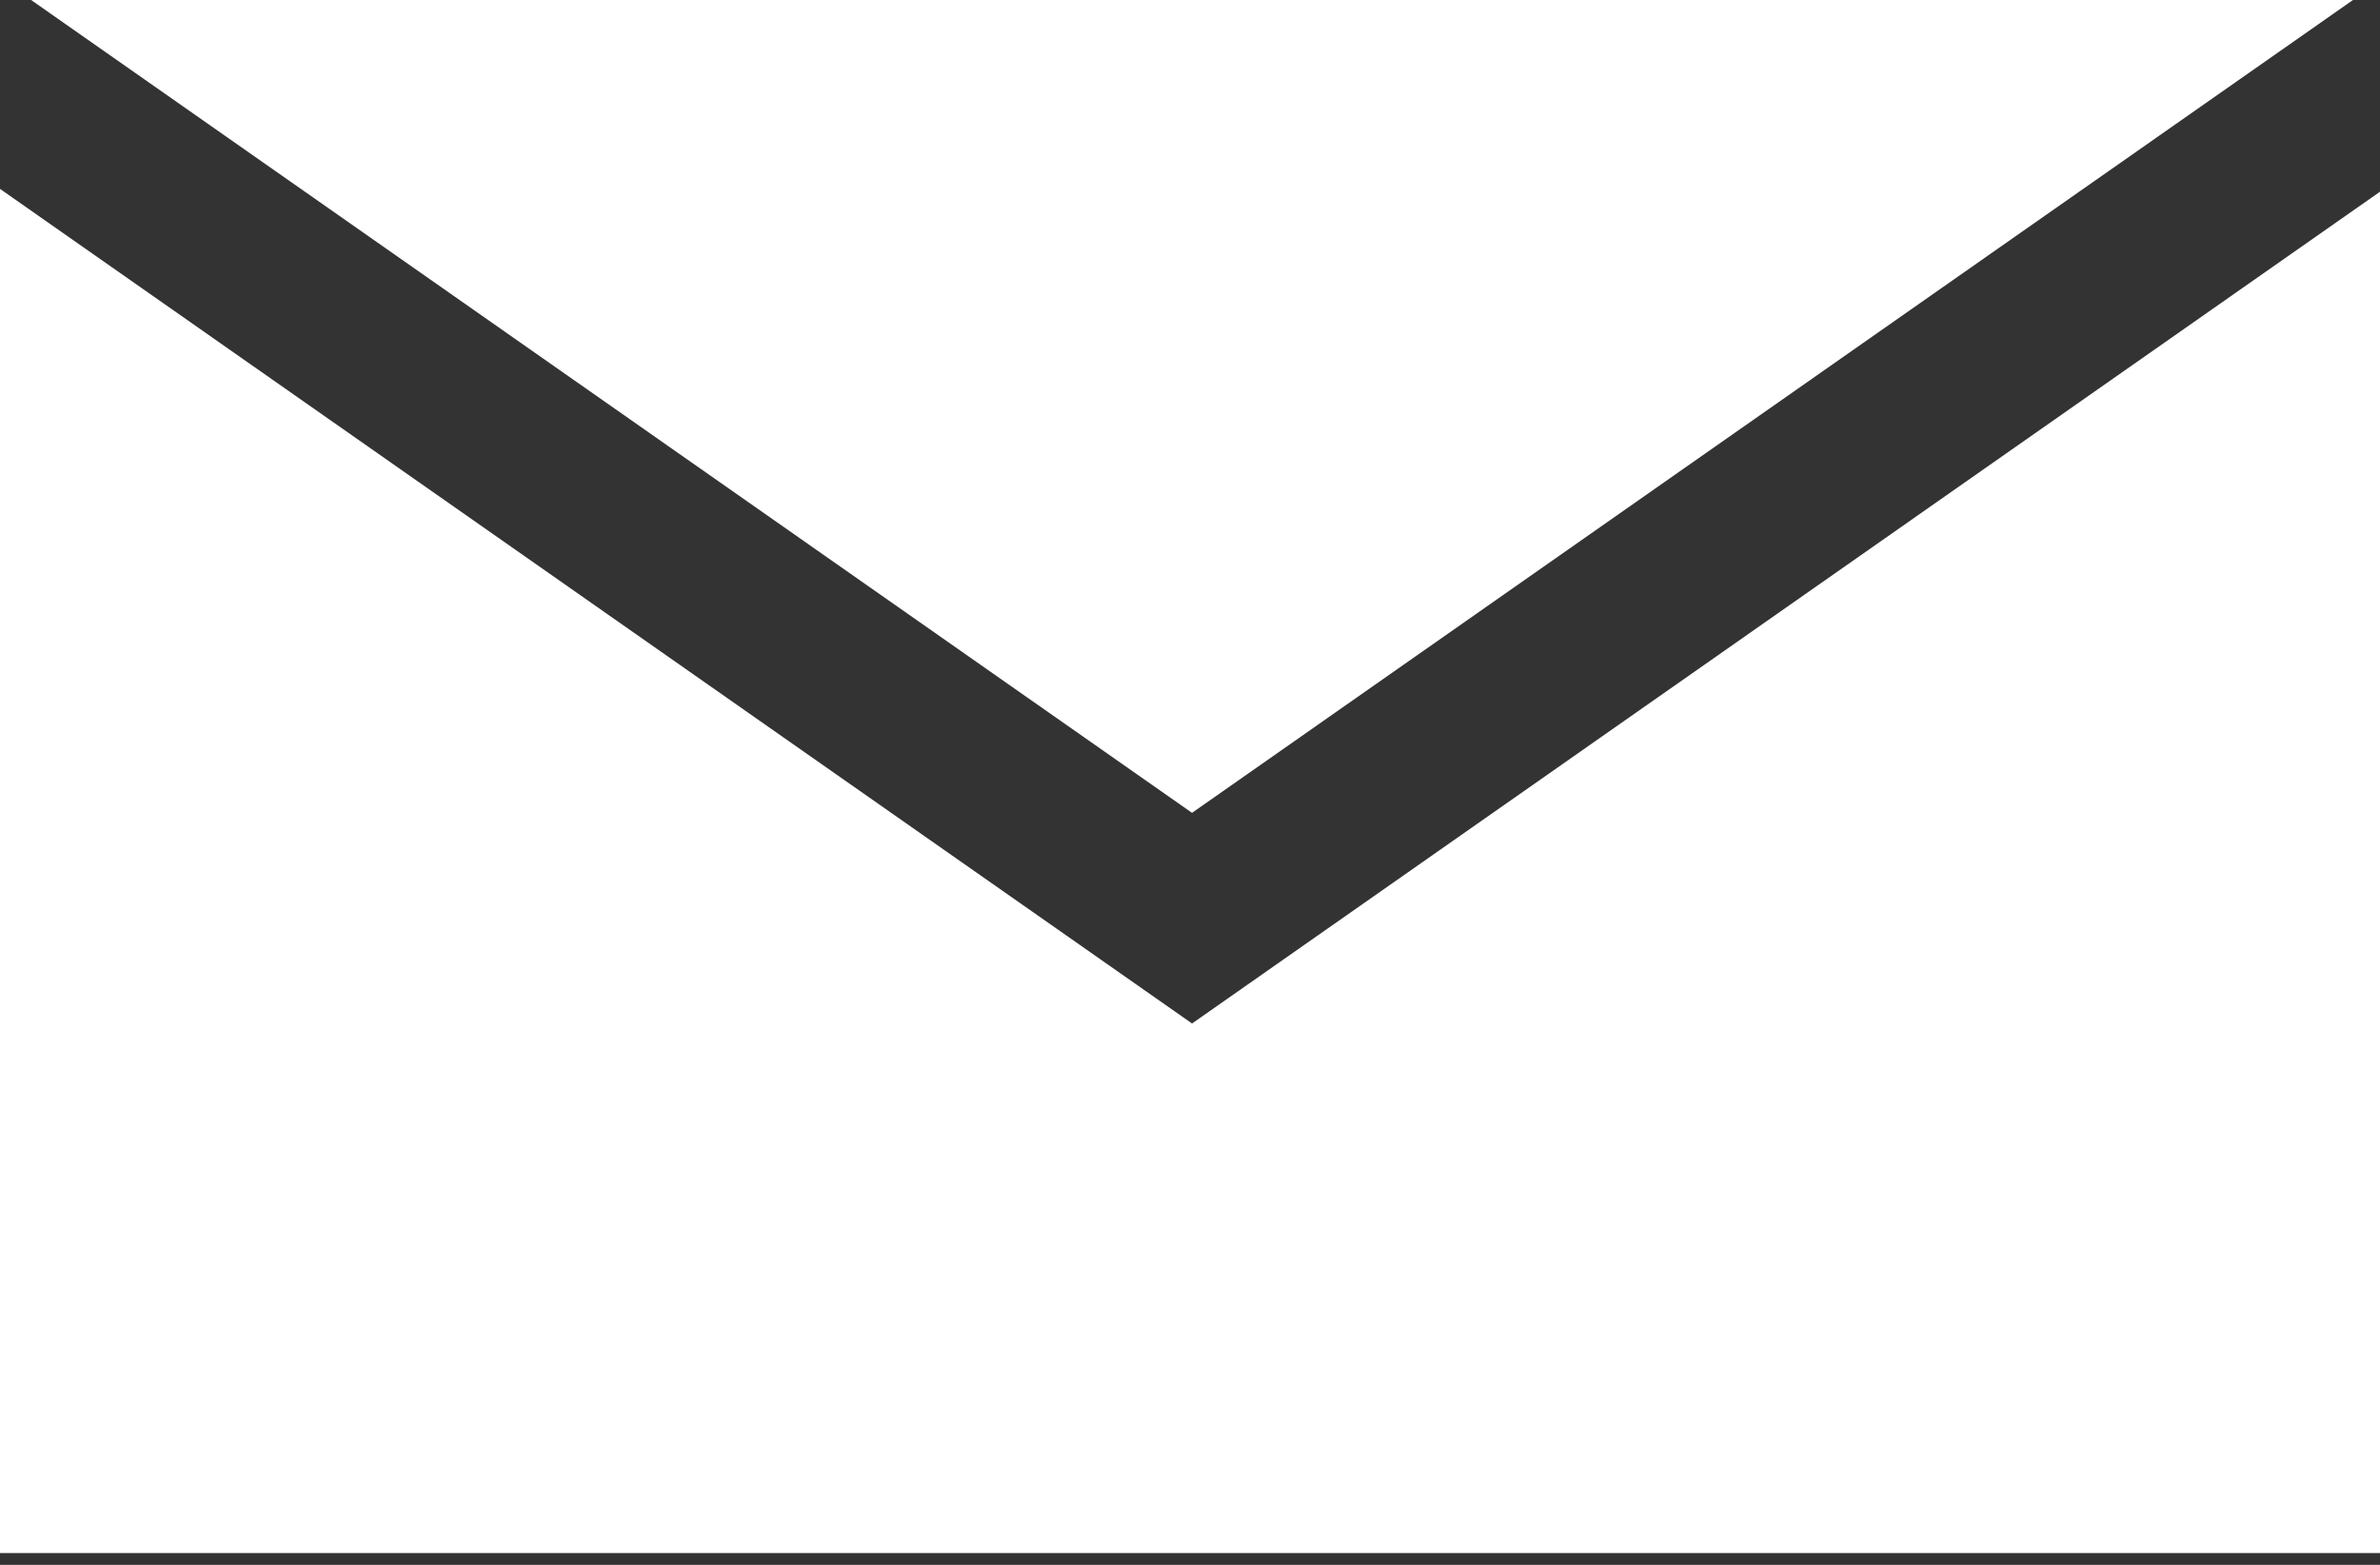
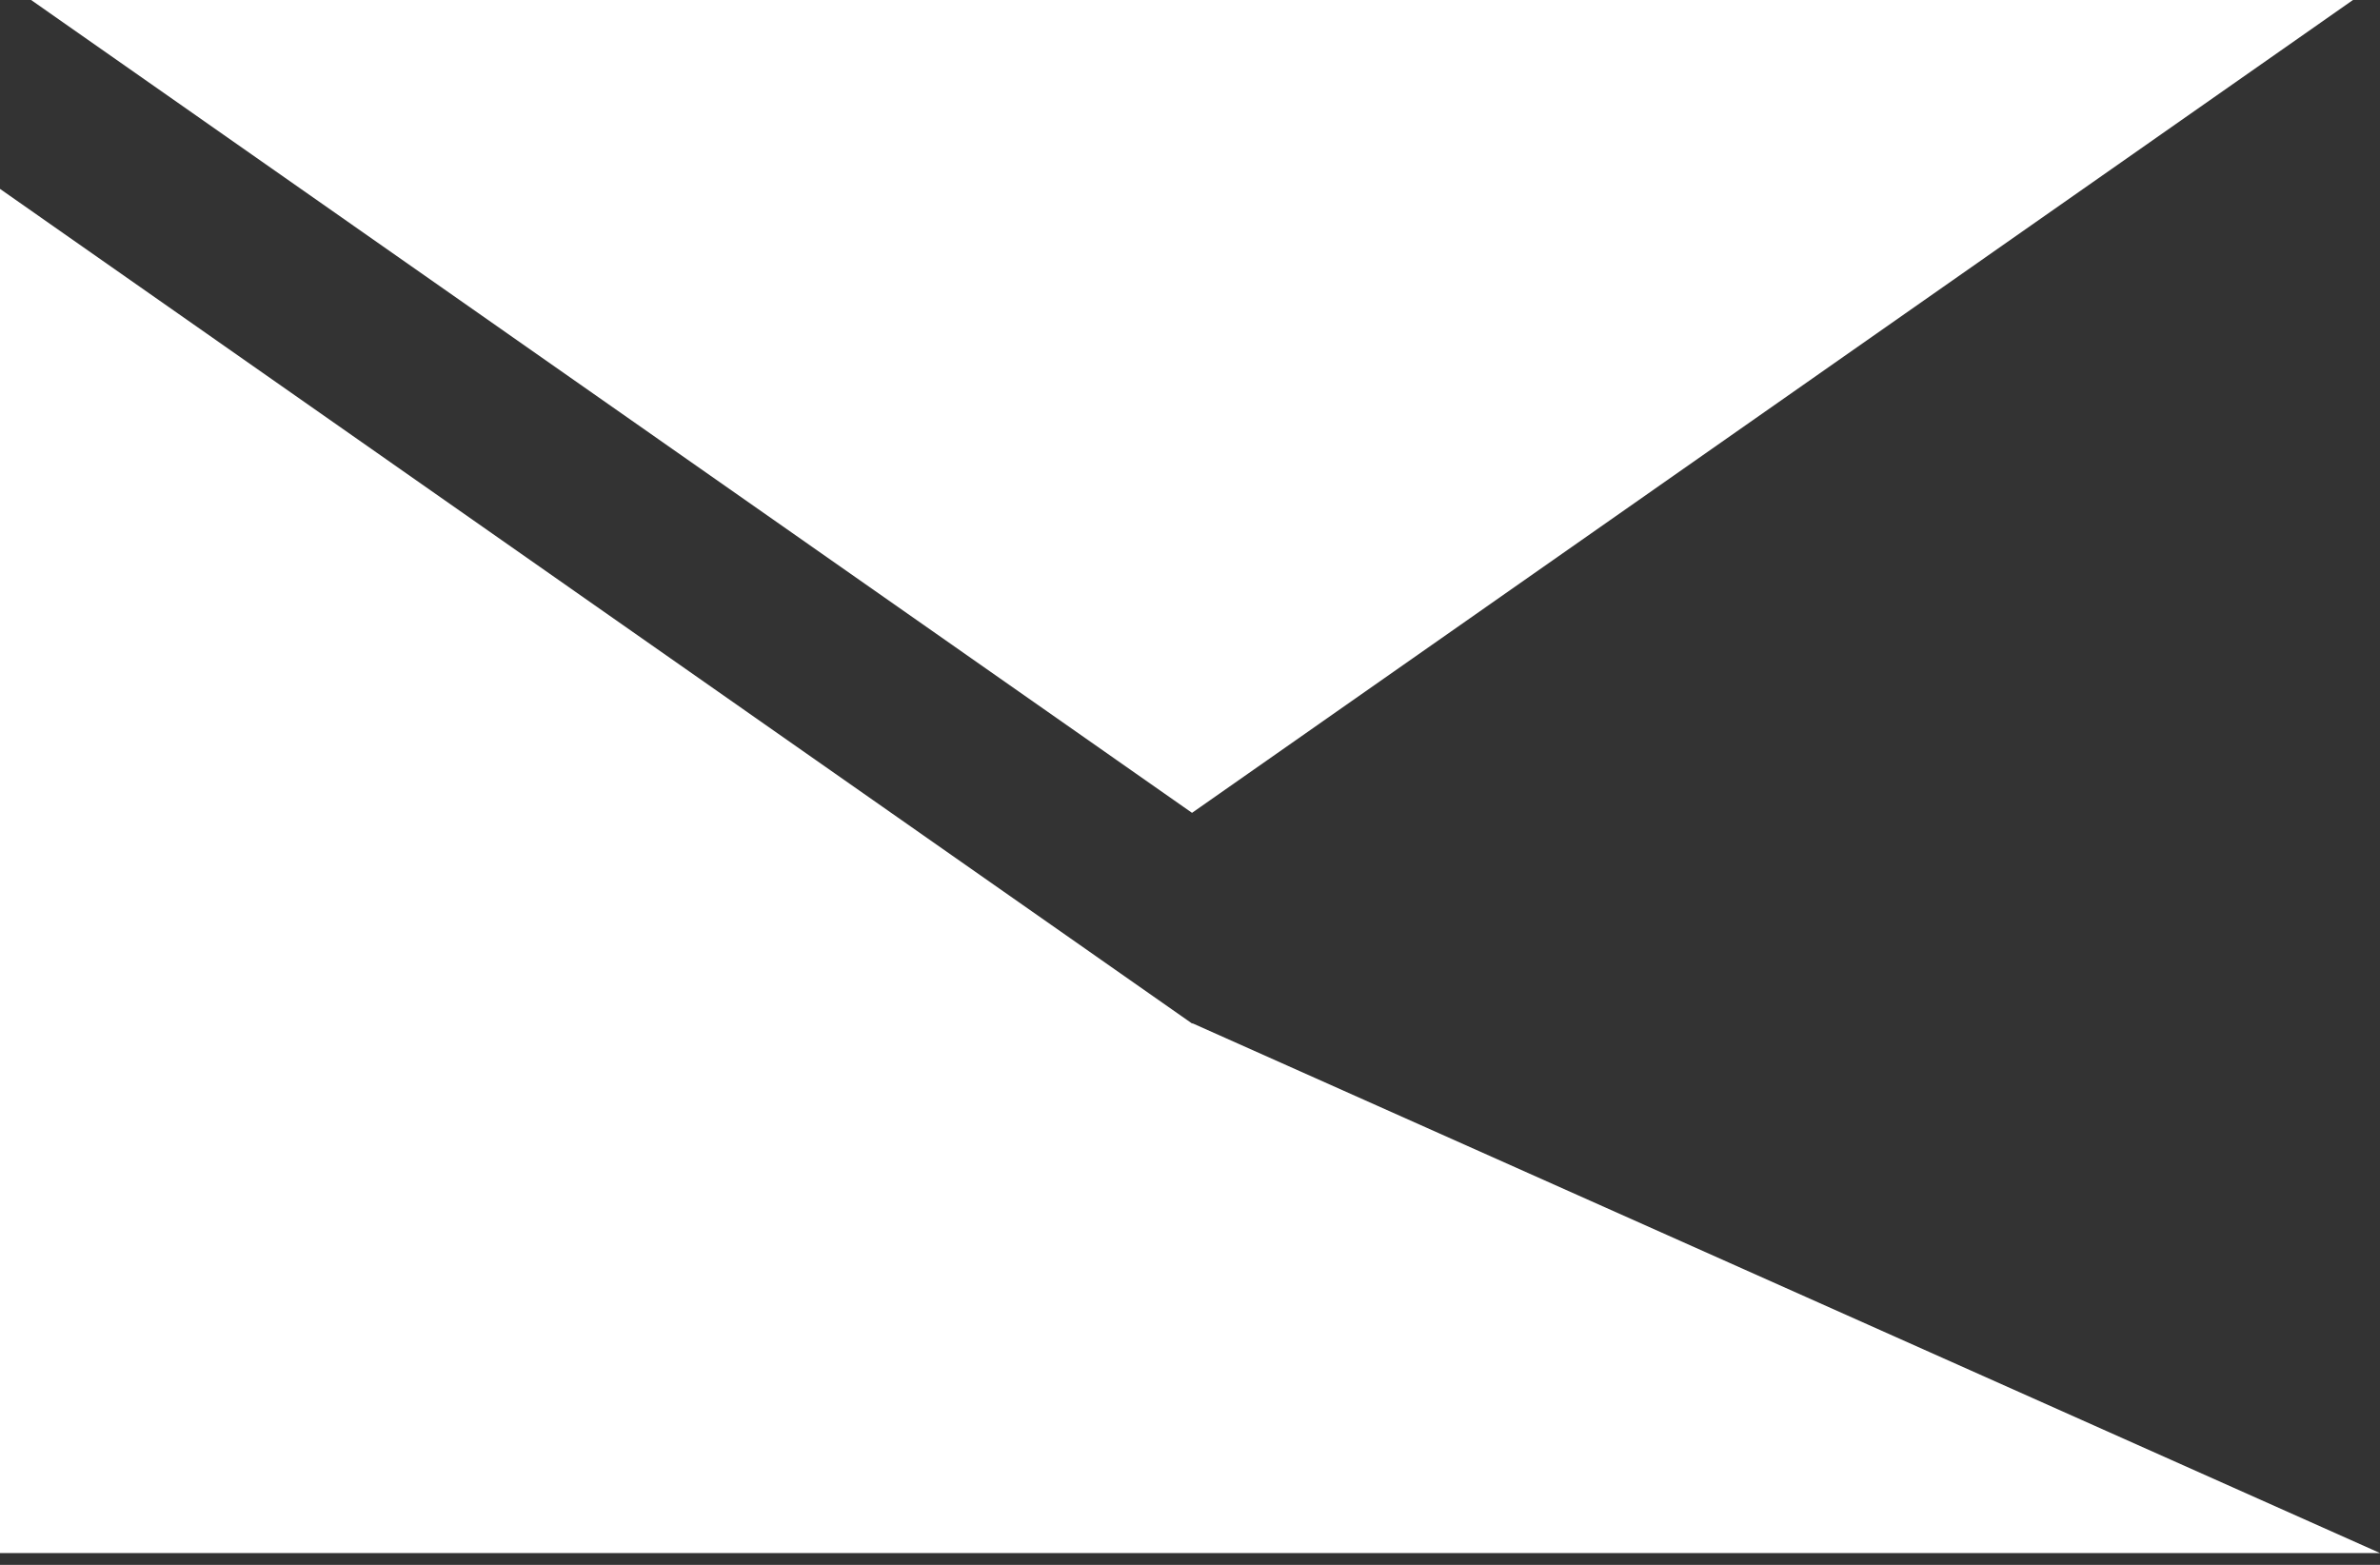
<svg xmlns="http://www.w3.org/2000/svg" width="73" height="48" viewBox="0 0 73 48" fill="none">
  <rect x="0" y="0" width="73" height="48" fill="#333333" stroke="none" />
-   <path fill-rule="evenodd" clip-rule="evenodd" d="M36.552 31.387L0 5.794V47.638H73V5.881L36.573 31.387L36.566 31.397L36.562 31.395L36.559 31.397L36.552 31.387ZM36.562 24.933L0.954 0H72.171L36.562 24.933Z" fill="white" />
+   <path fill-rule="evenodd" clip-rule="evenodd" d="M36.552 31.387L0 5.794V47.638H73L36.573 31.387L36.566 31.397L36.562 31.395L36.559 31.397L36.552 31.387ZM36.562 24.933L0.954 0H72.171L36.562 24.933Z" fill="white" />
</svg>